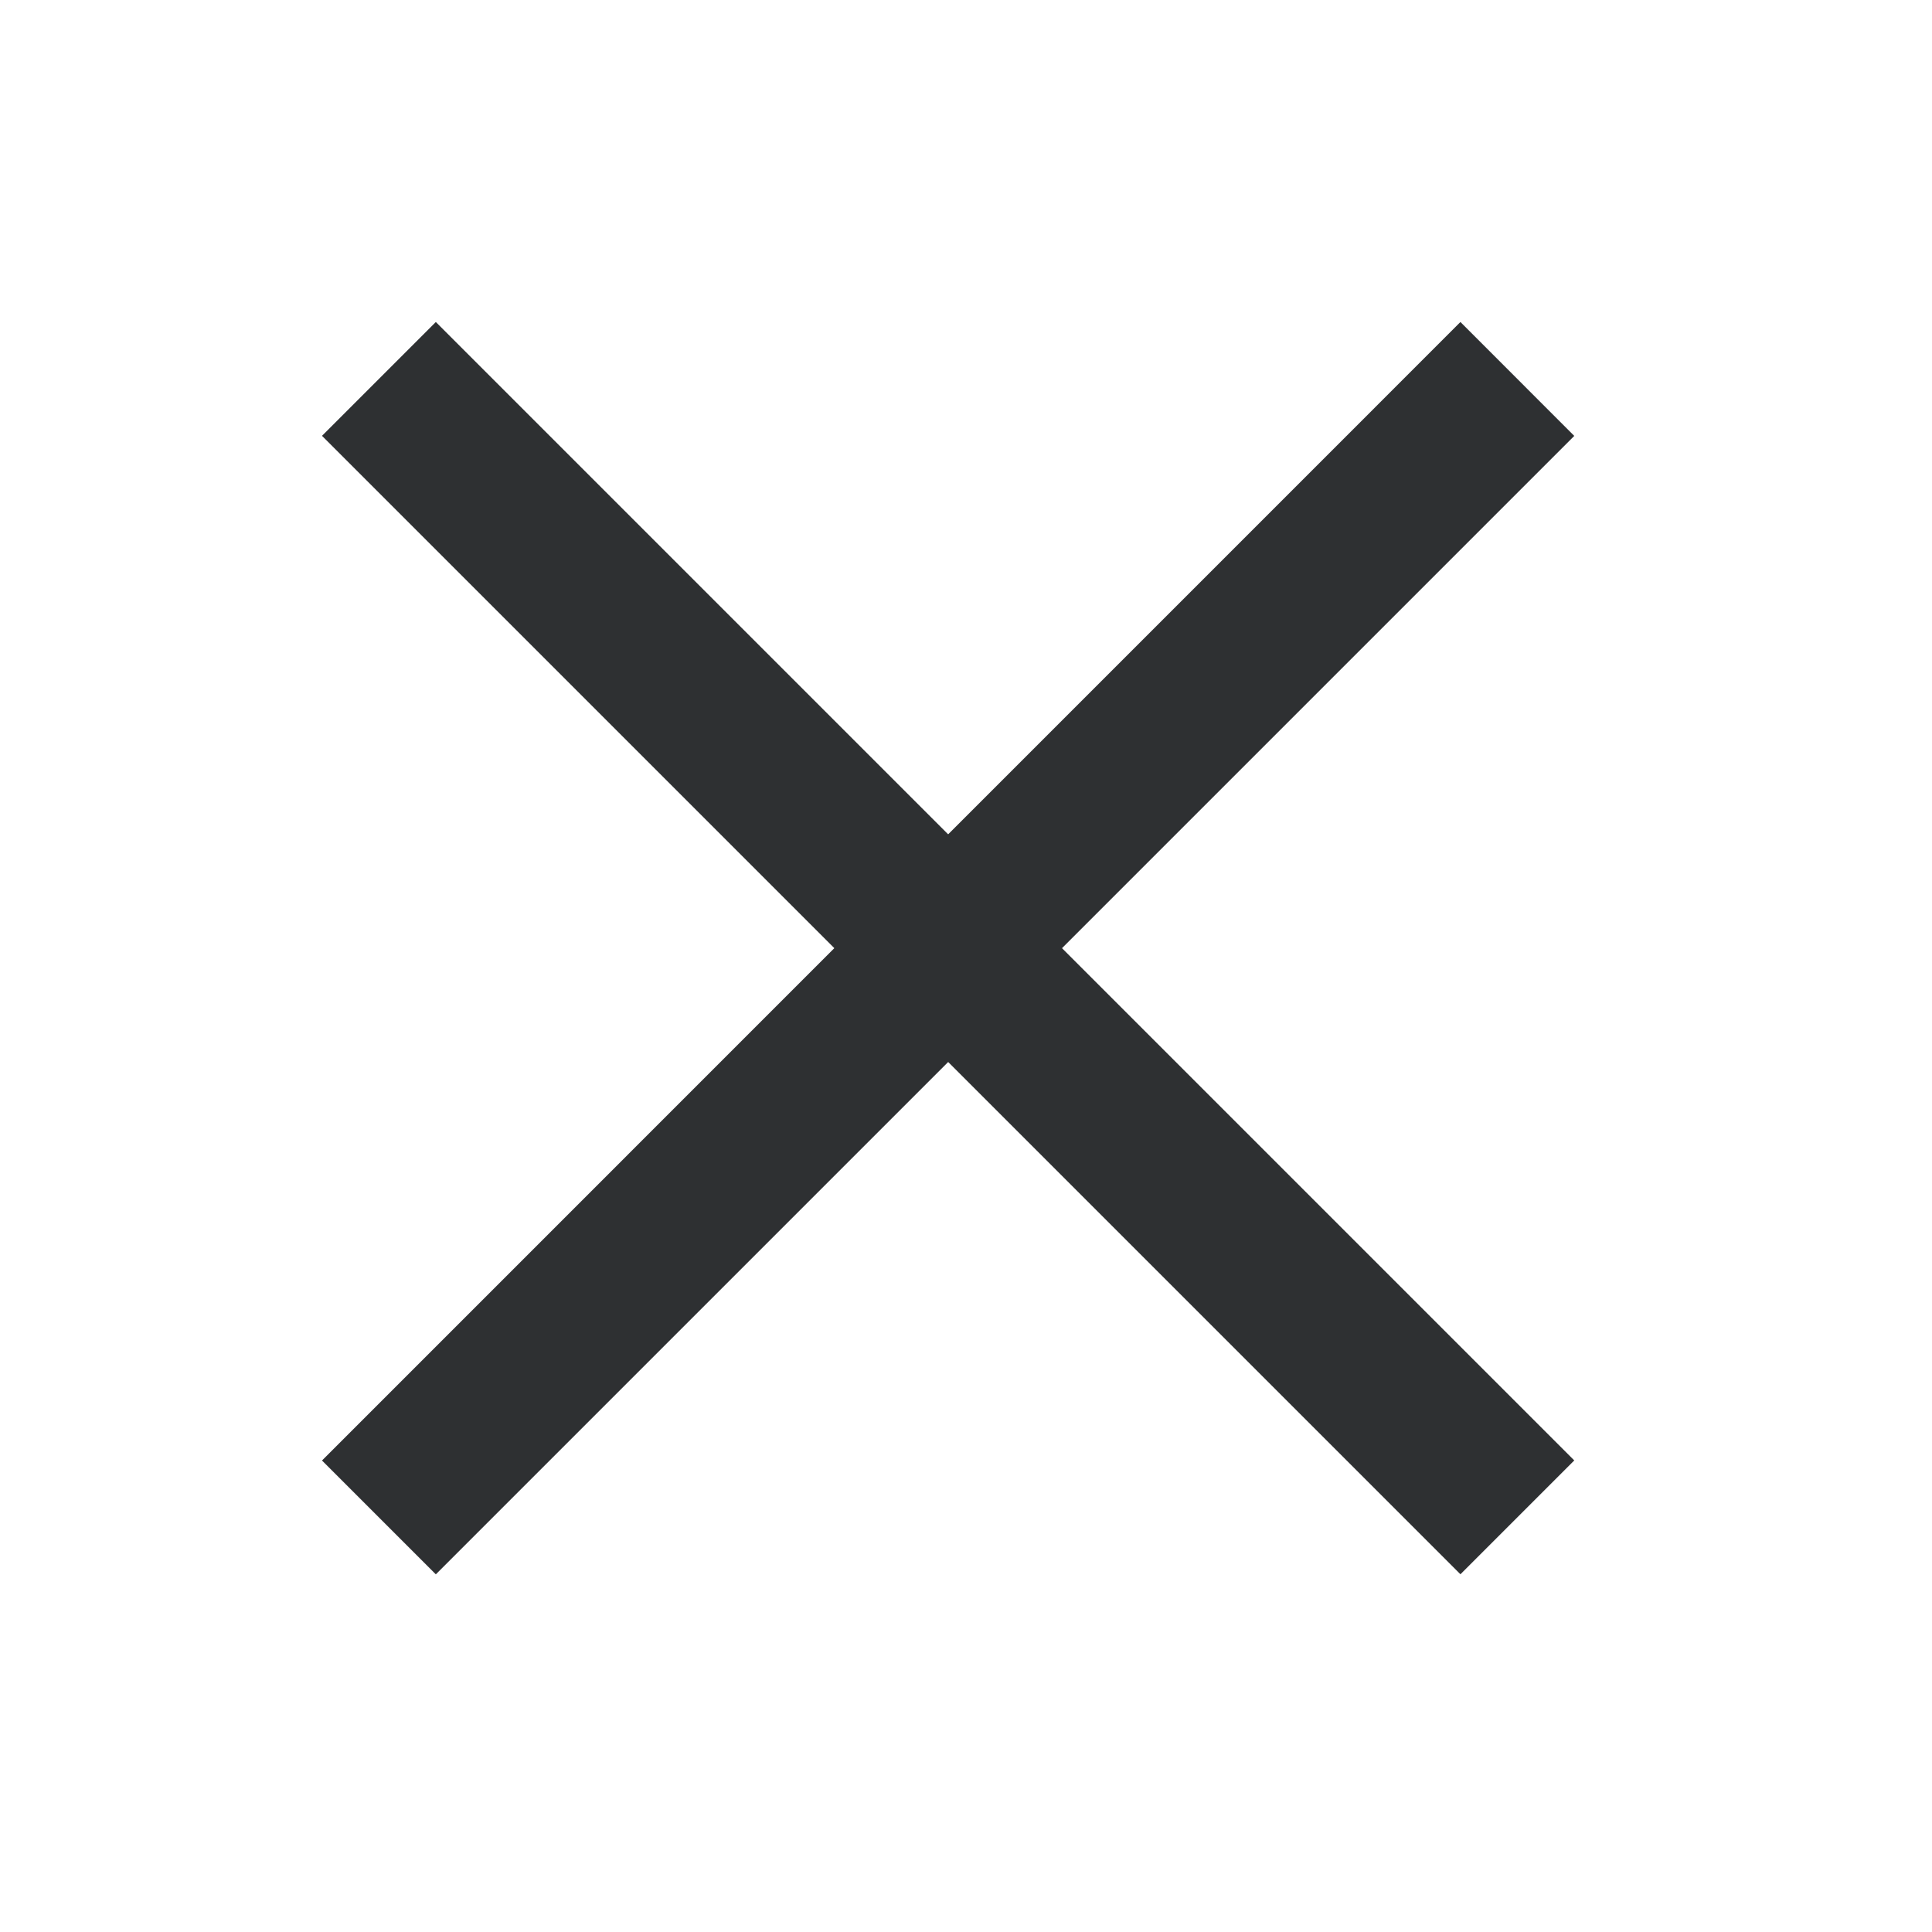
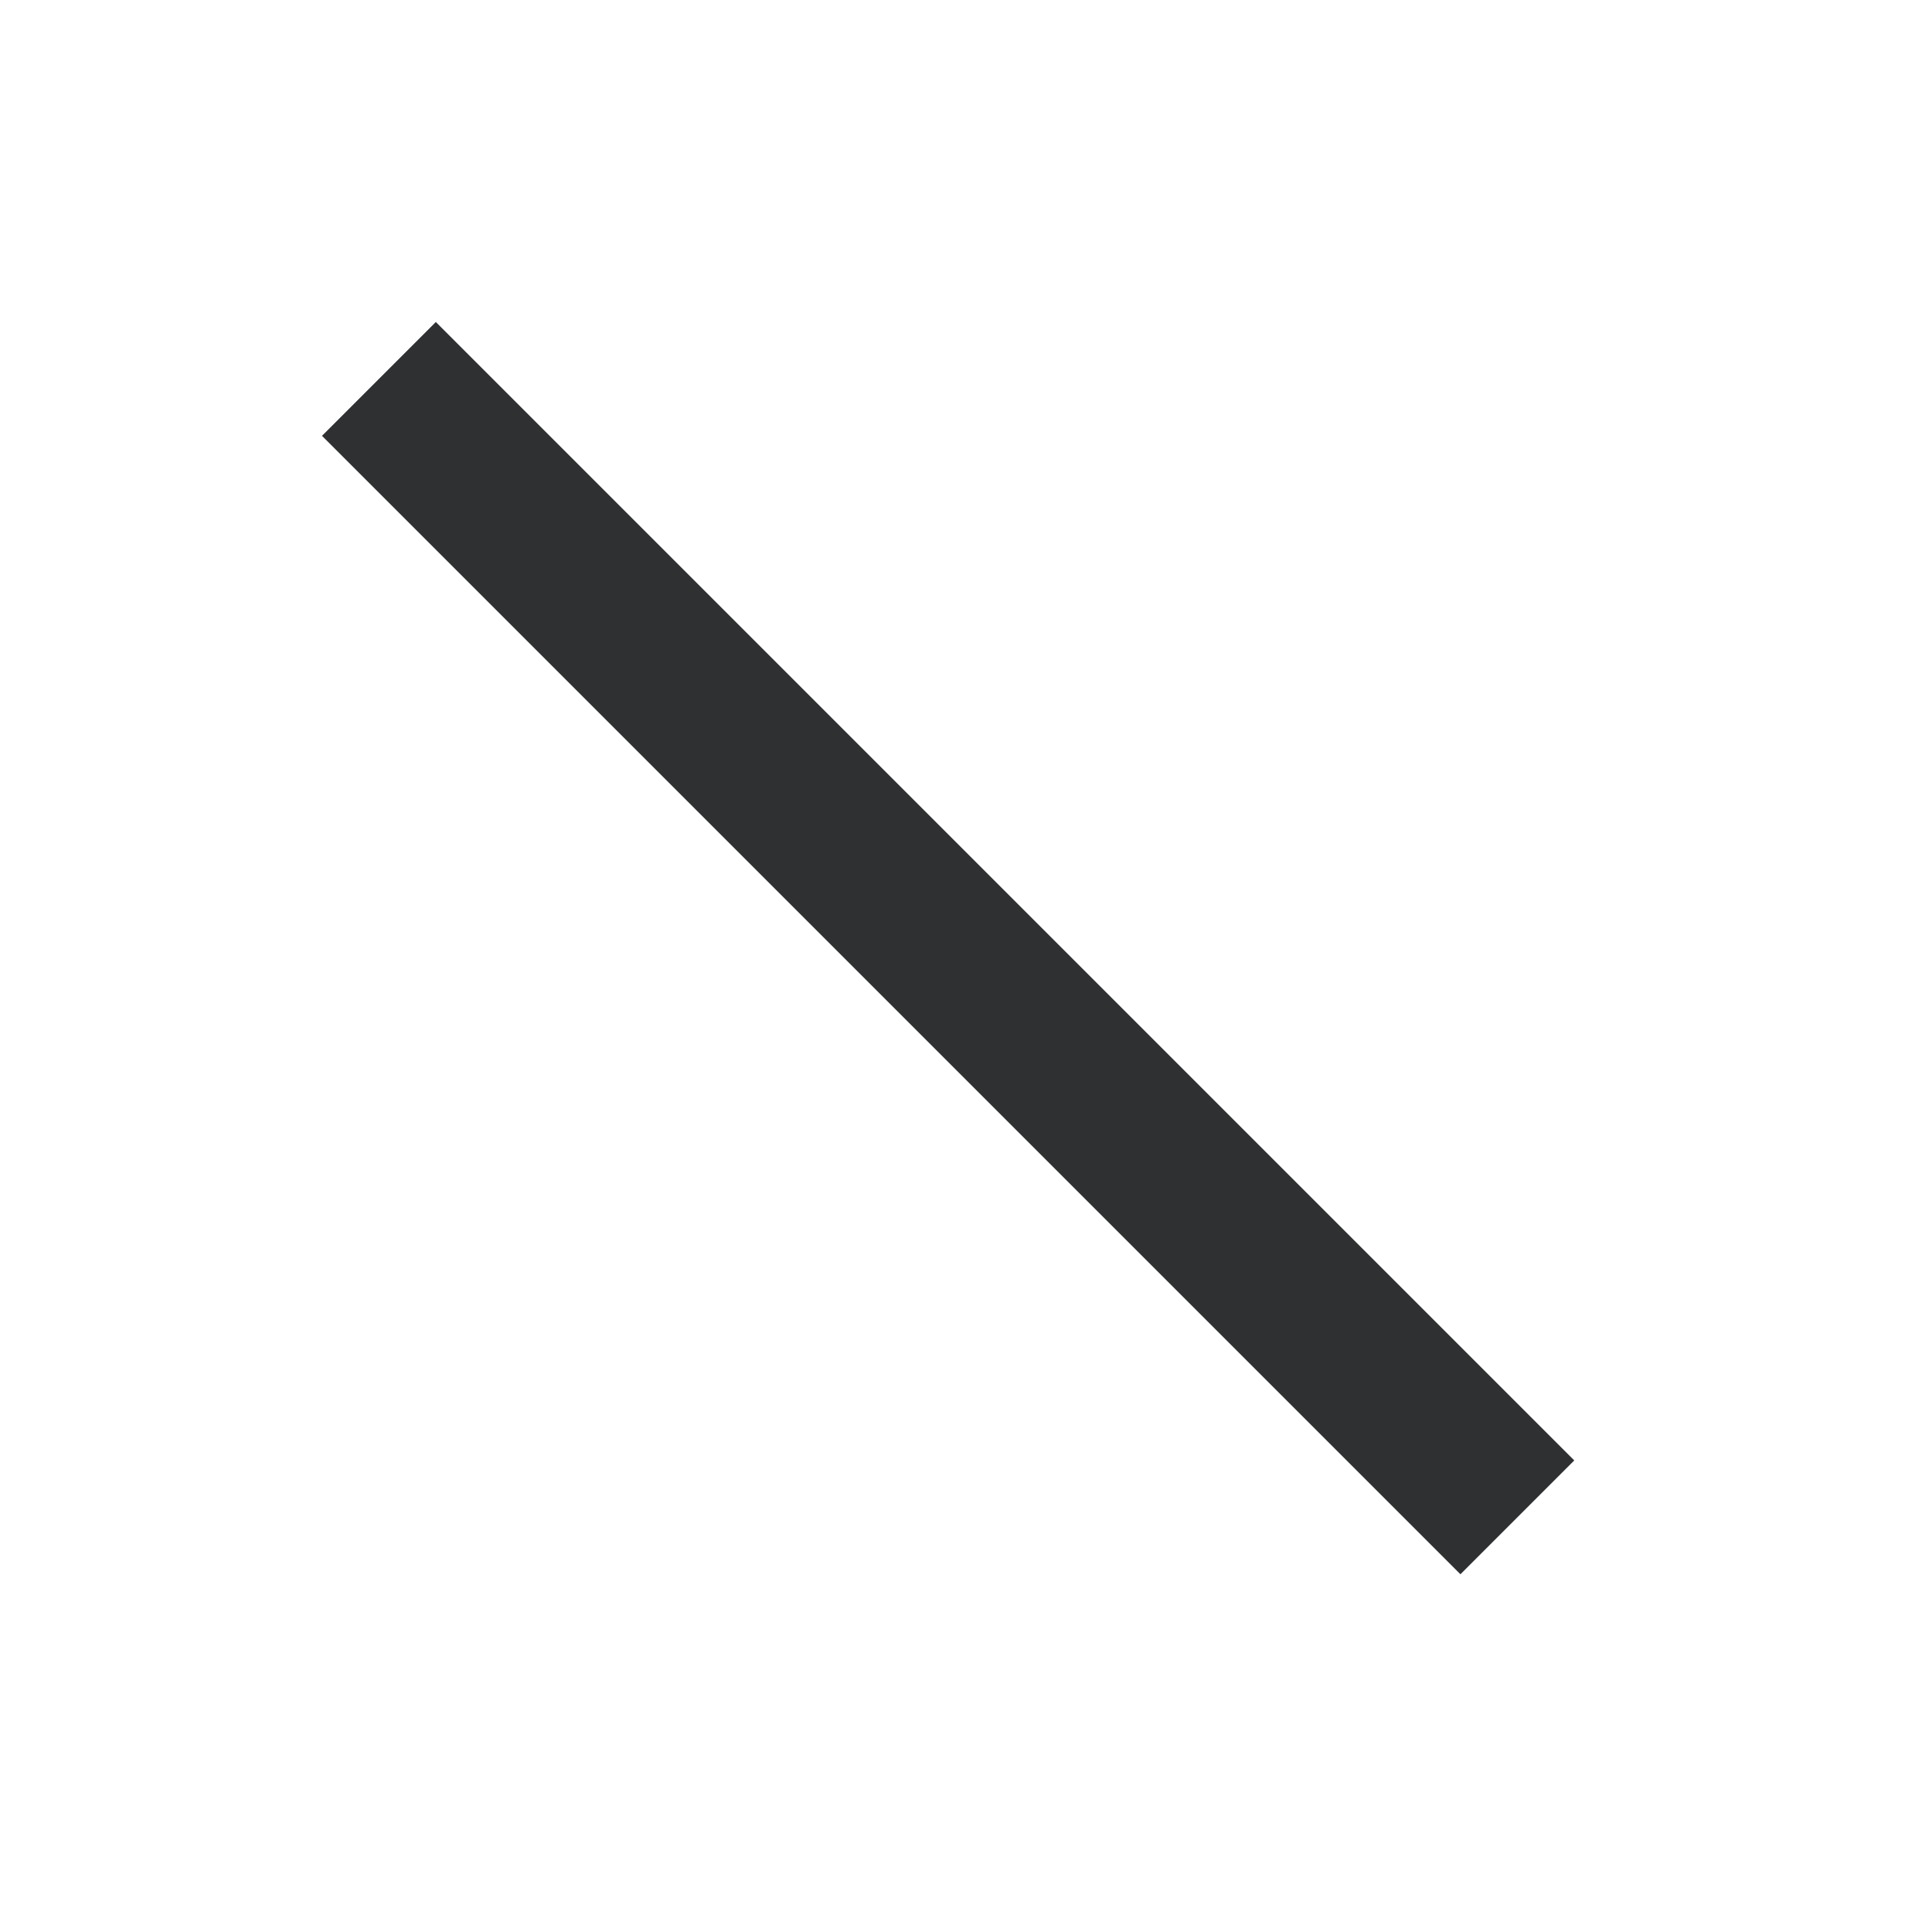
<svg xmlns="http://www.w3.org/2000/svg" width="24" height="24" viewBox="0 0 24 24" fill="none">
  <path d="M19.556 18.142L5.414 4L4 5.414L18.142 19.556L19.556 18.142Z" fill="#2E3032" />
-   <path d="M19.556 5.415L5.414 19.557L4 18.143L18.142 4L19.556 5.415Z" fill="#2E3032" />
</svg>